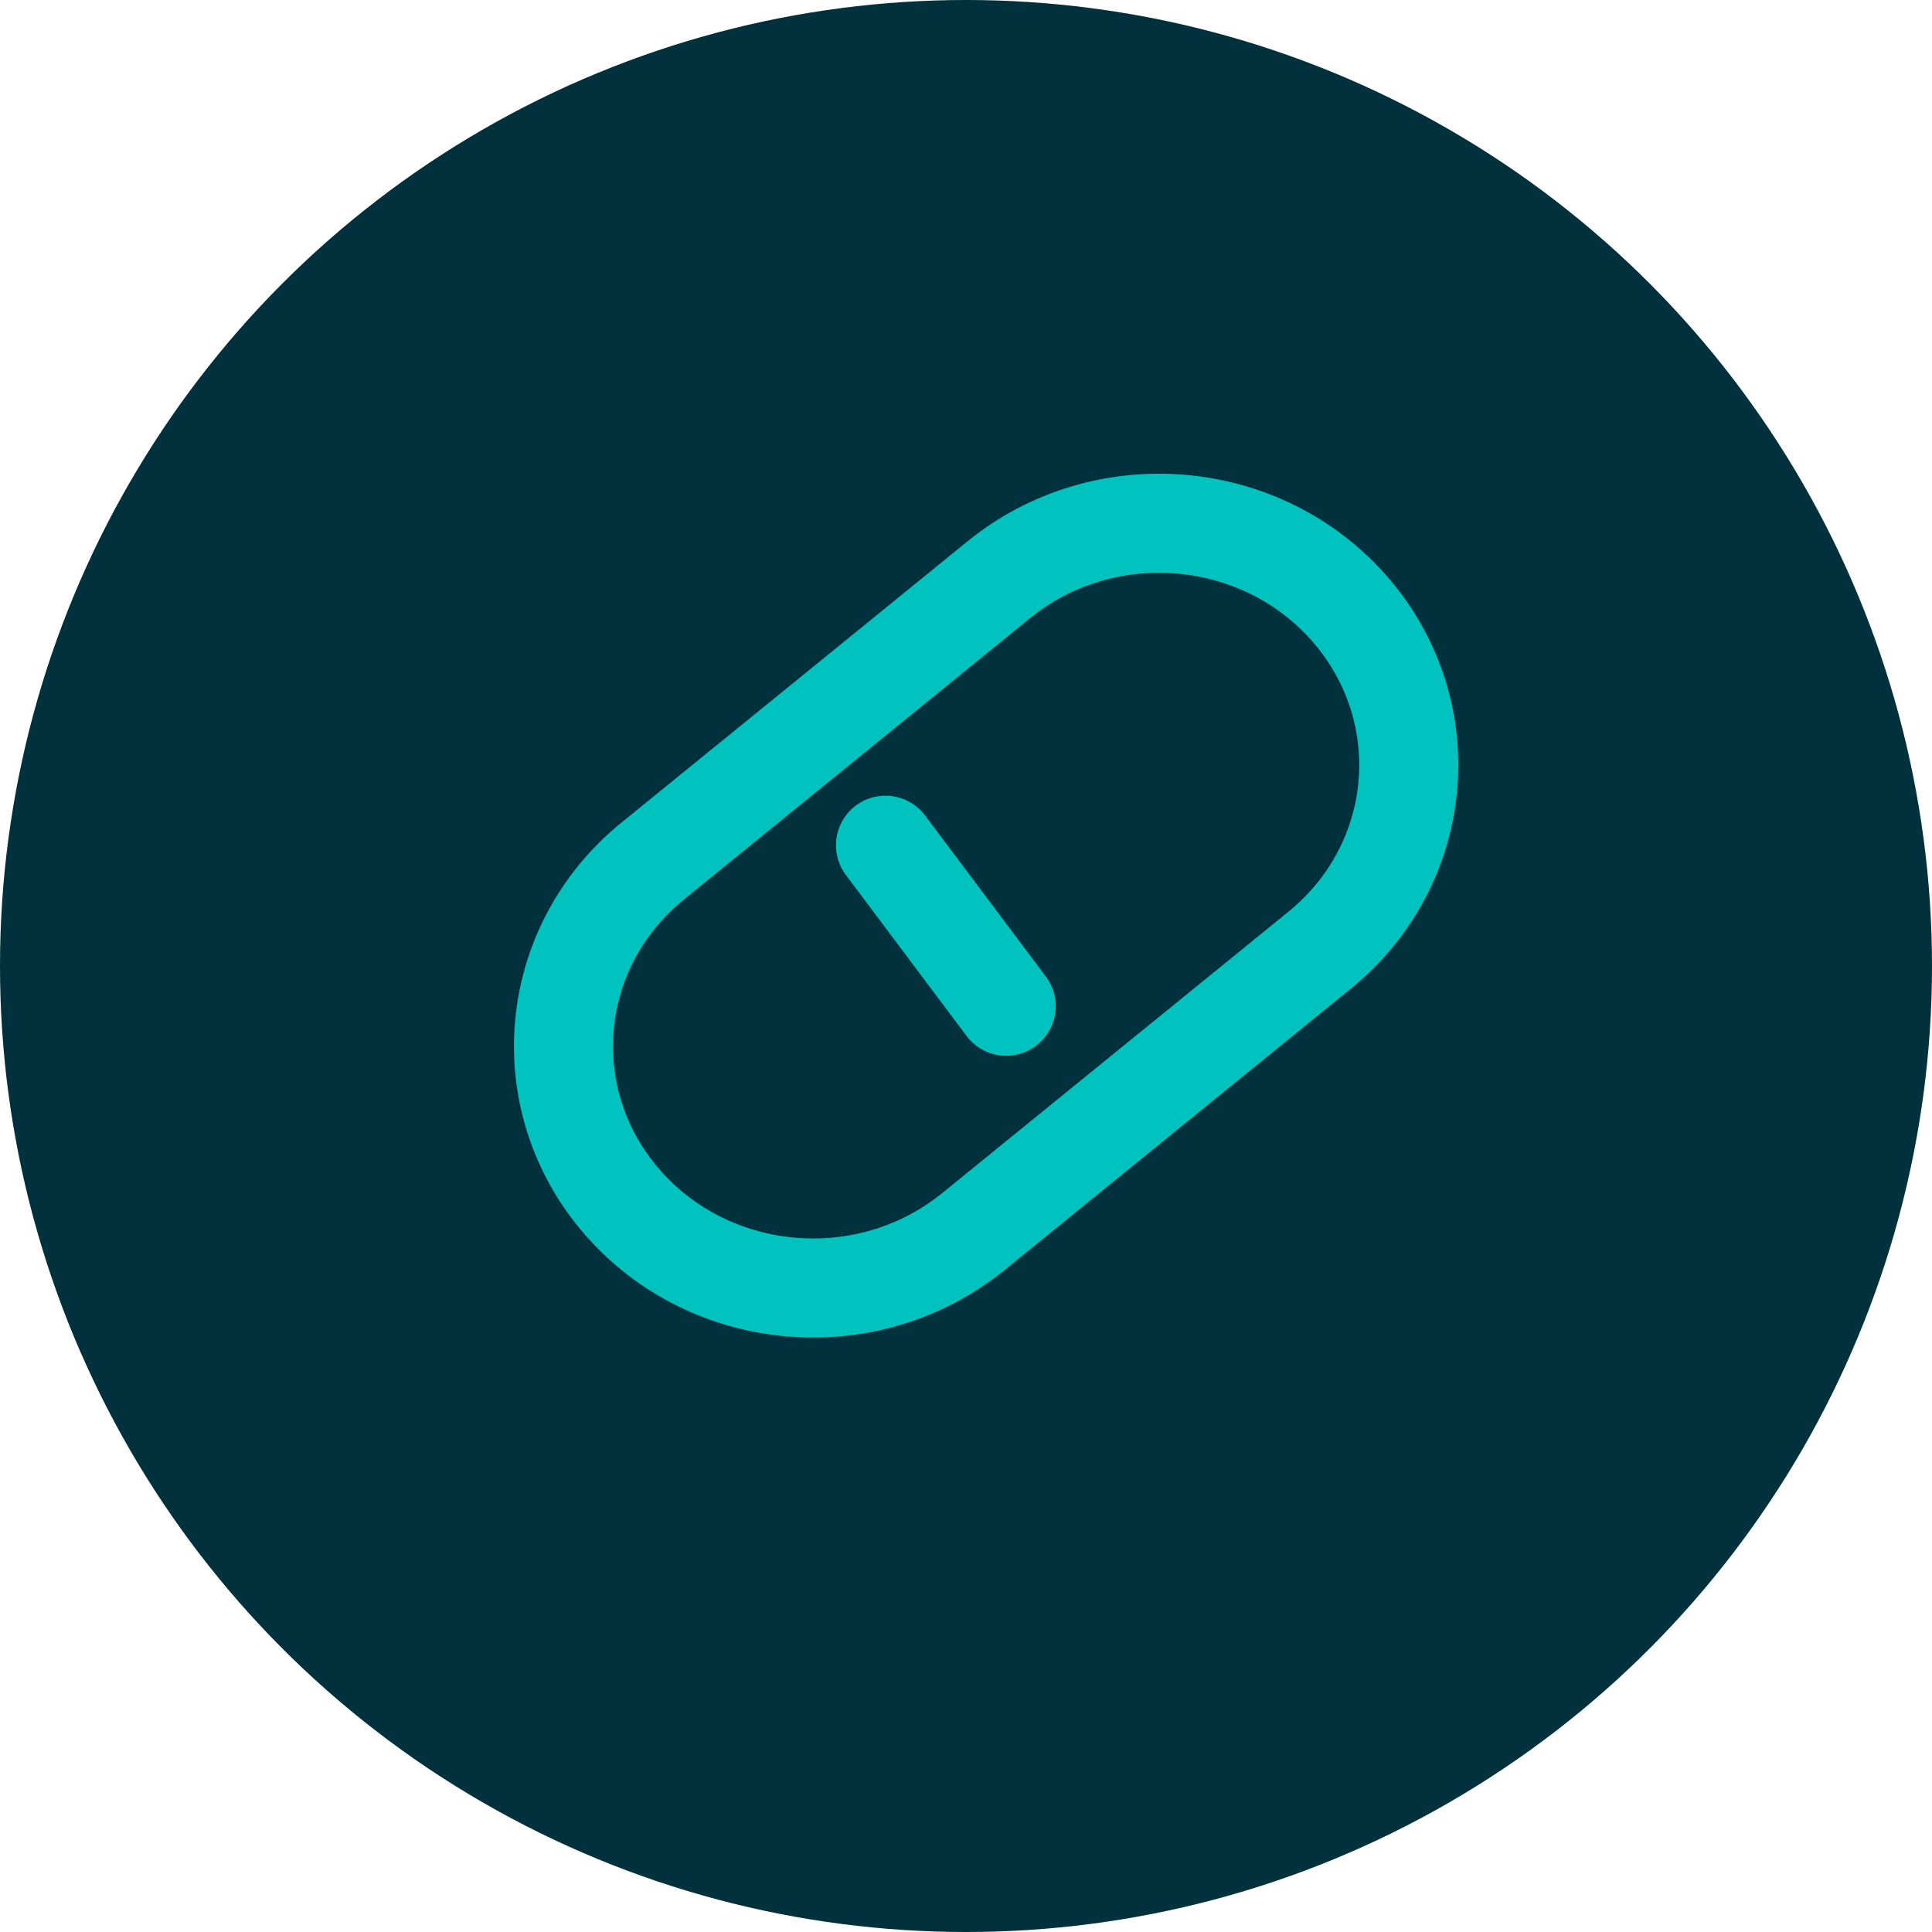
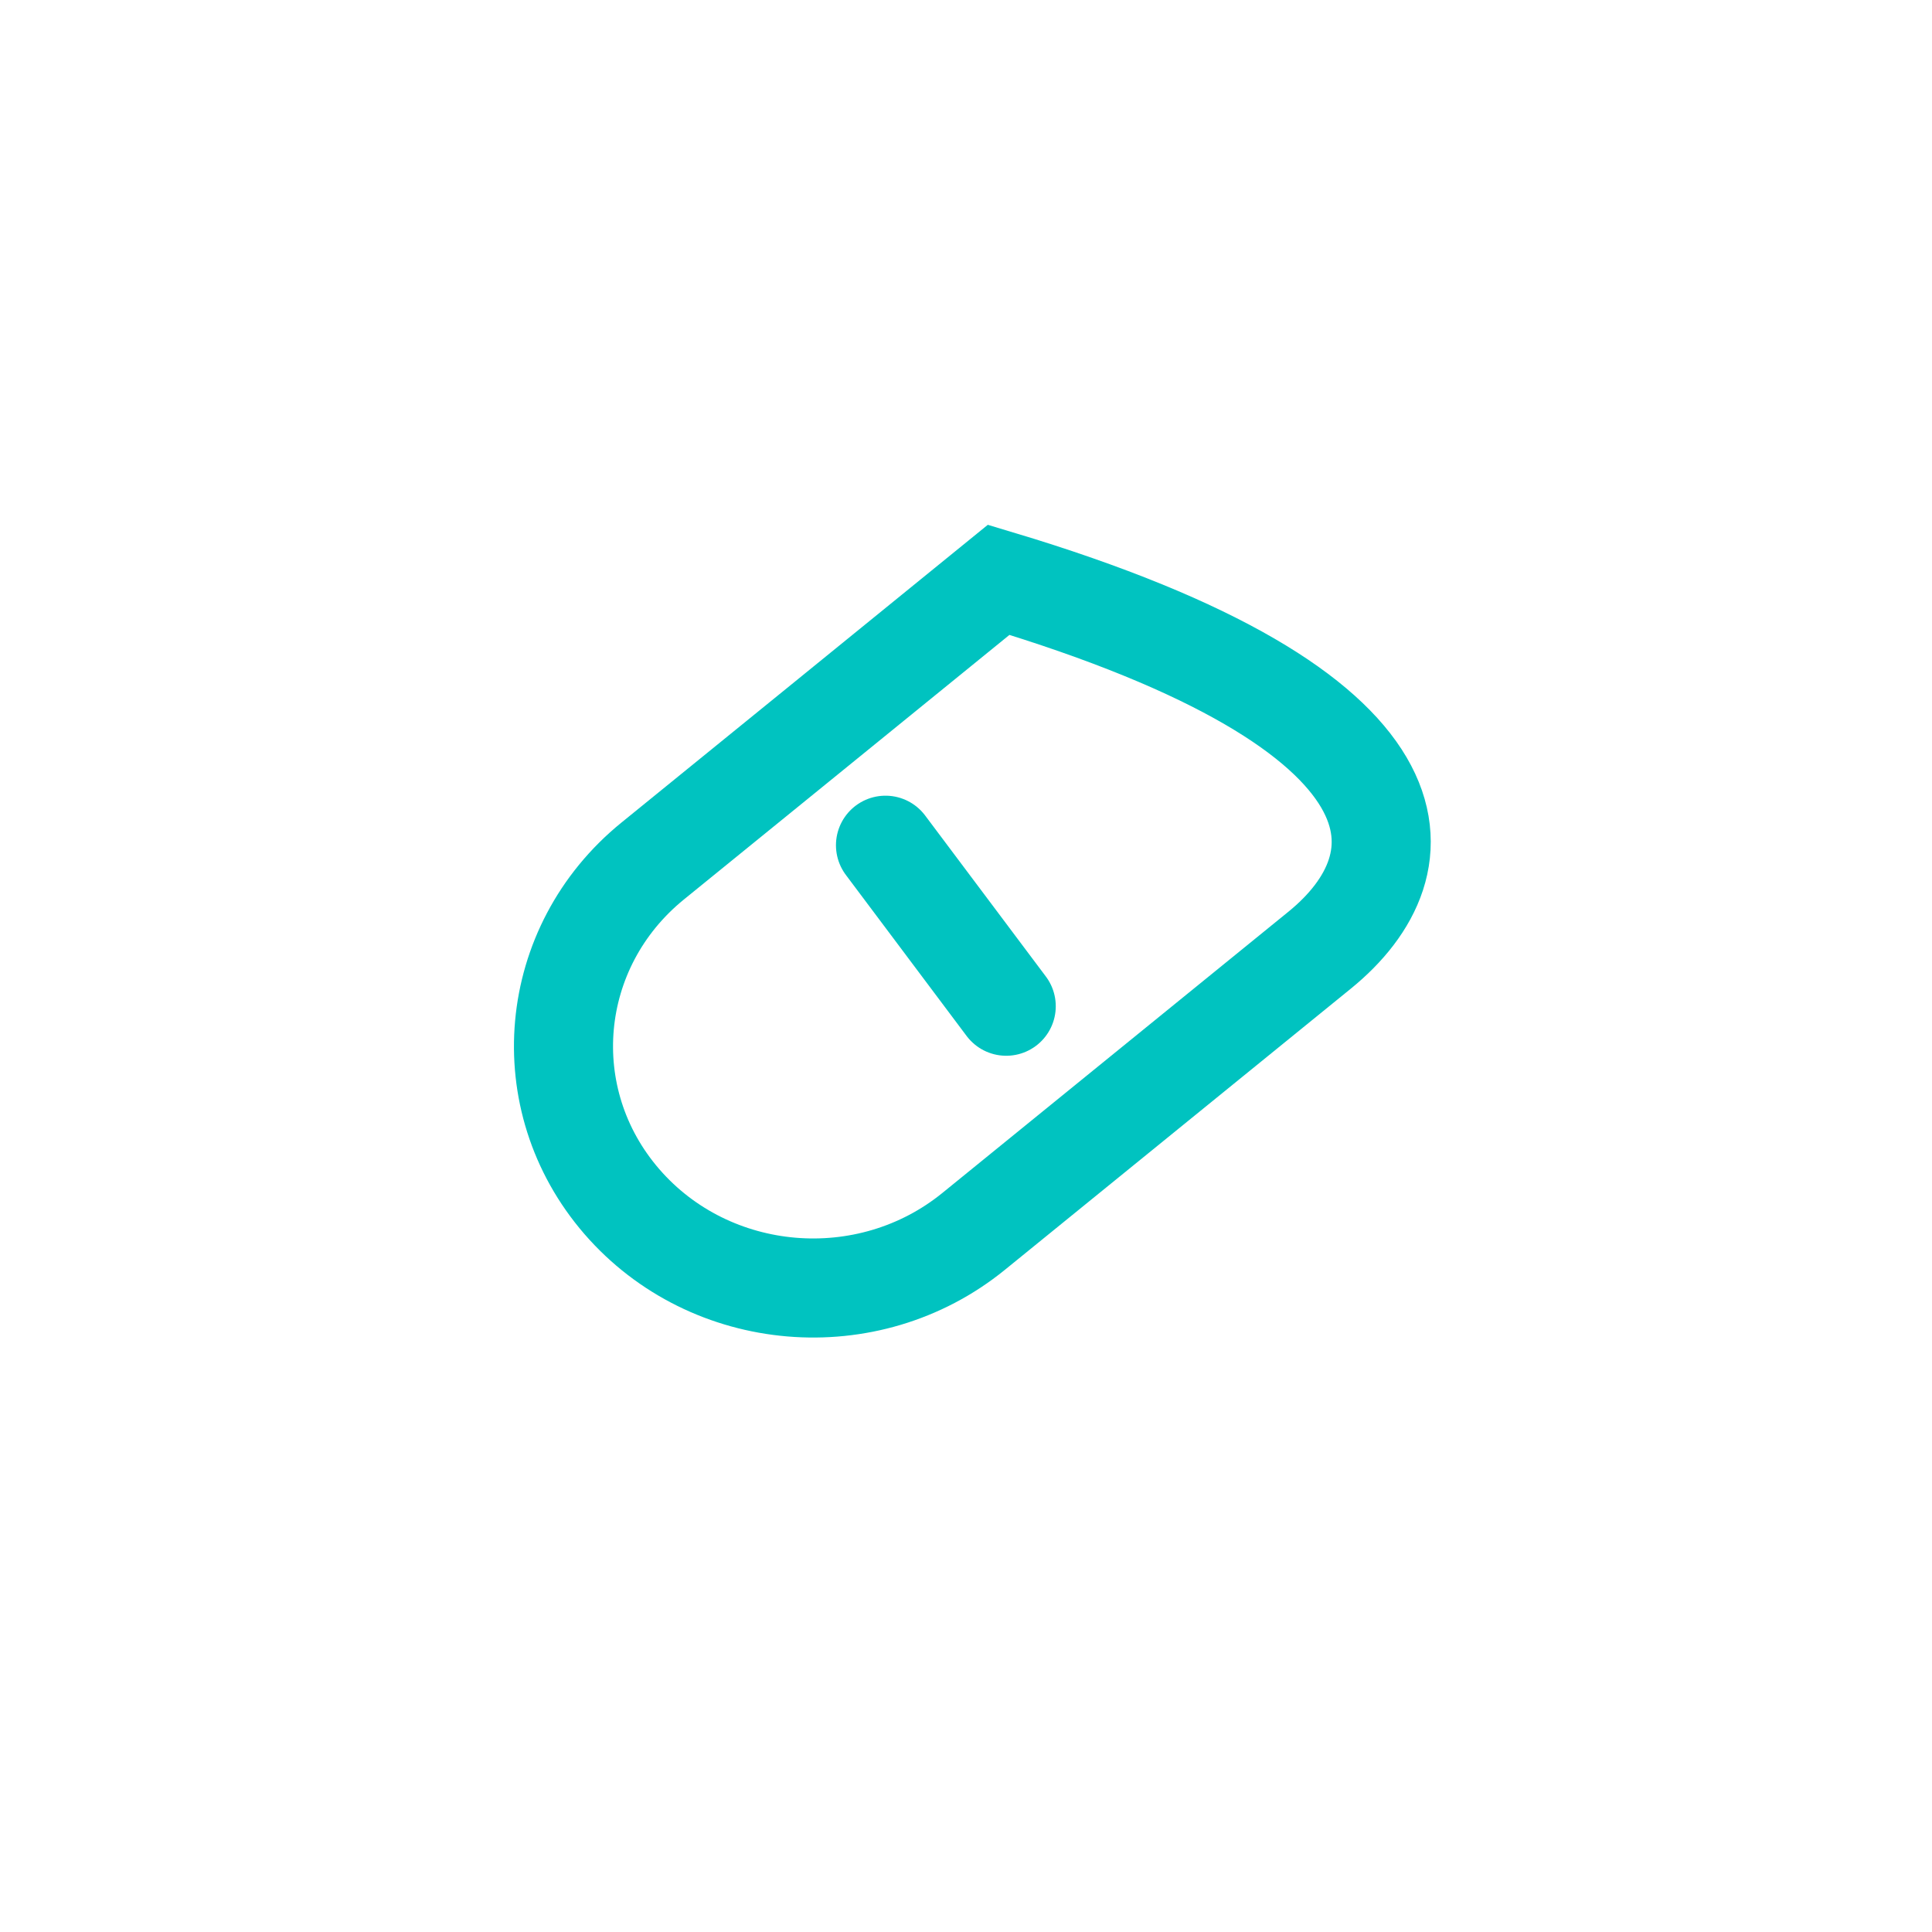
<svg xmlns="http://www.w3.org/2000/svg" width="39" height="39" viewBox="0 0 39 39" fill="none">
-   <circle cx="19.5" cy="19.5" r="19.5" fill="#00313C" />
-   <path d="M13.175 17.381L16.668 14.543L20.16 11.704C22.291 9.972 25.47 10.241 27.259 12.306C29.047 14.371 28.769 17.449 26.638 19.181L23.145 22.02L19.653 24.858C17.521 26.591 14.343 26.321 12.554 24.257C10.765 22.192 11.043 19.114 13.175 17.381V17.381Z" stroke="#00C3C0" stroke-width="2" />
+   <path d="M13.175 17.381L16.668 14.543L20.16 11.704C29.047 14.371 28.769 17.449 26.638 19.181L23.145 22.02L19.653 24.858C17.521 26.591 14.343 26.321 12.554 24.257C10.765 22.192 11.043 19.114 13.175 17.381V17.381Z" stroke="#00C3C0" stroke-width="2" />
  <path d="M17.875 17.062L20.312 20.312" stroke="#00C3C0" stroke-width="2" stroke-linecap="round" stroke-linejoin="round" />
</svg>